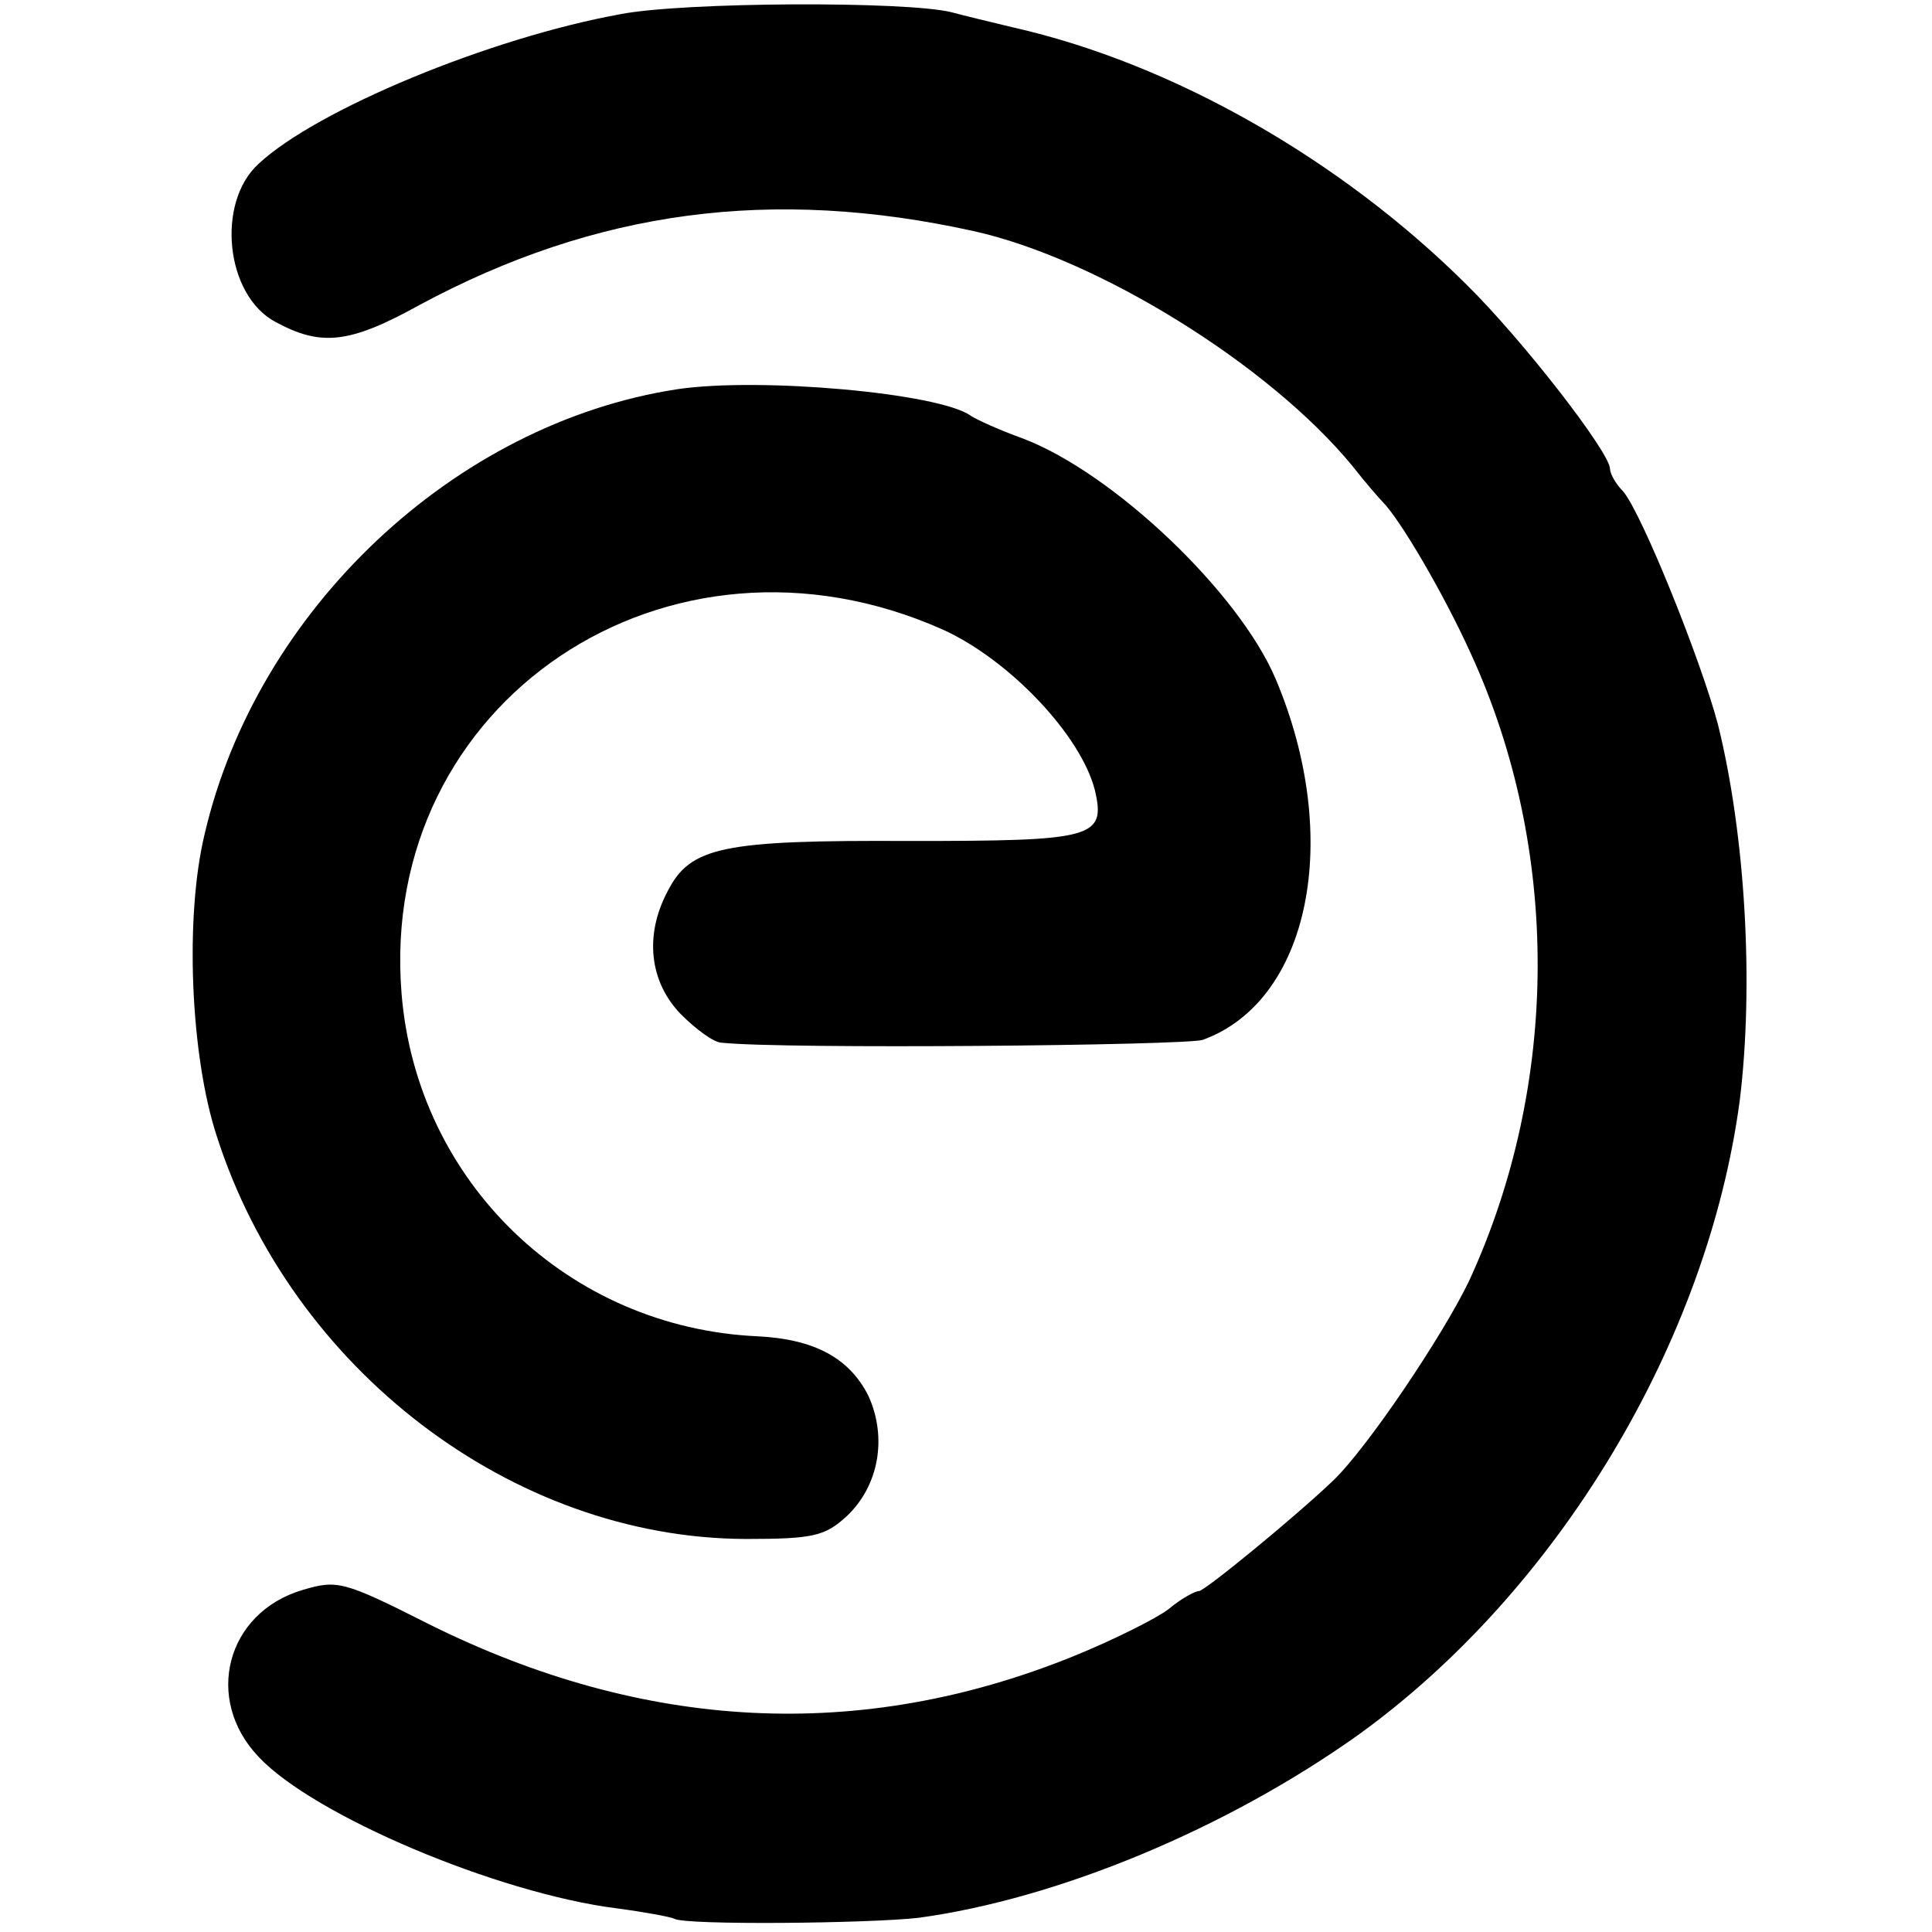
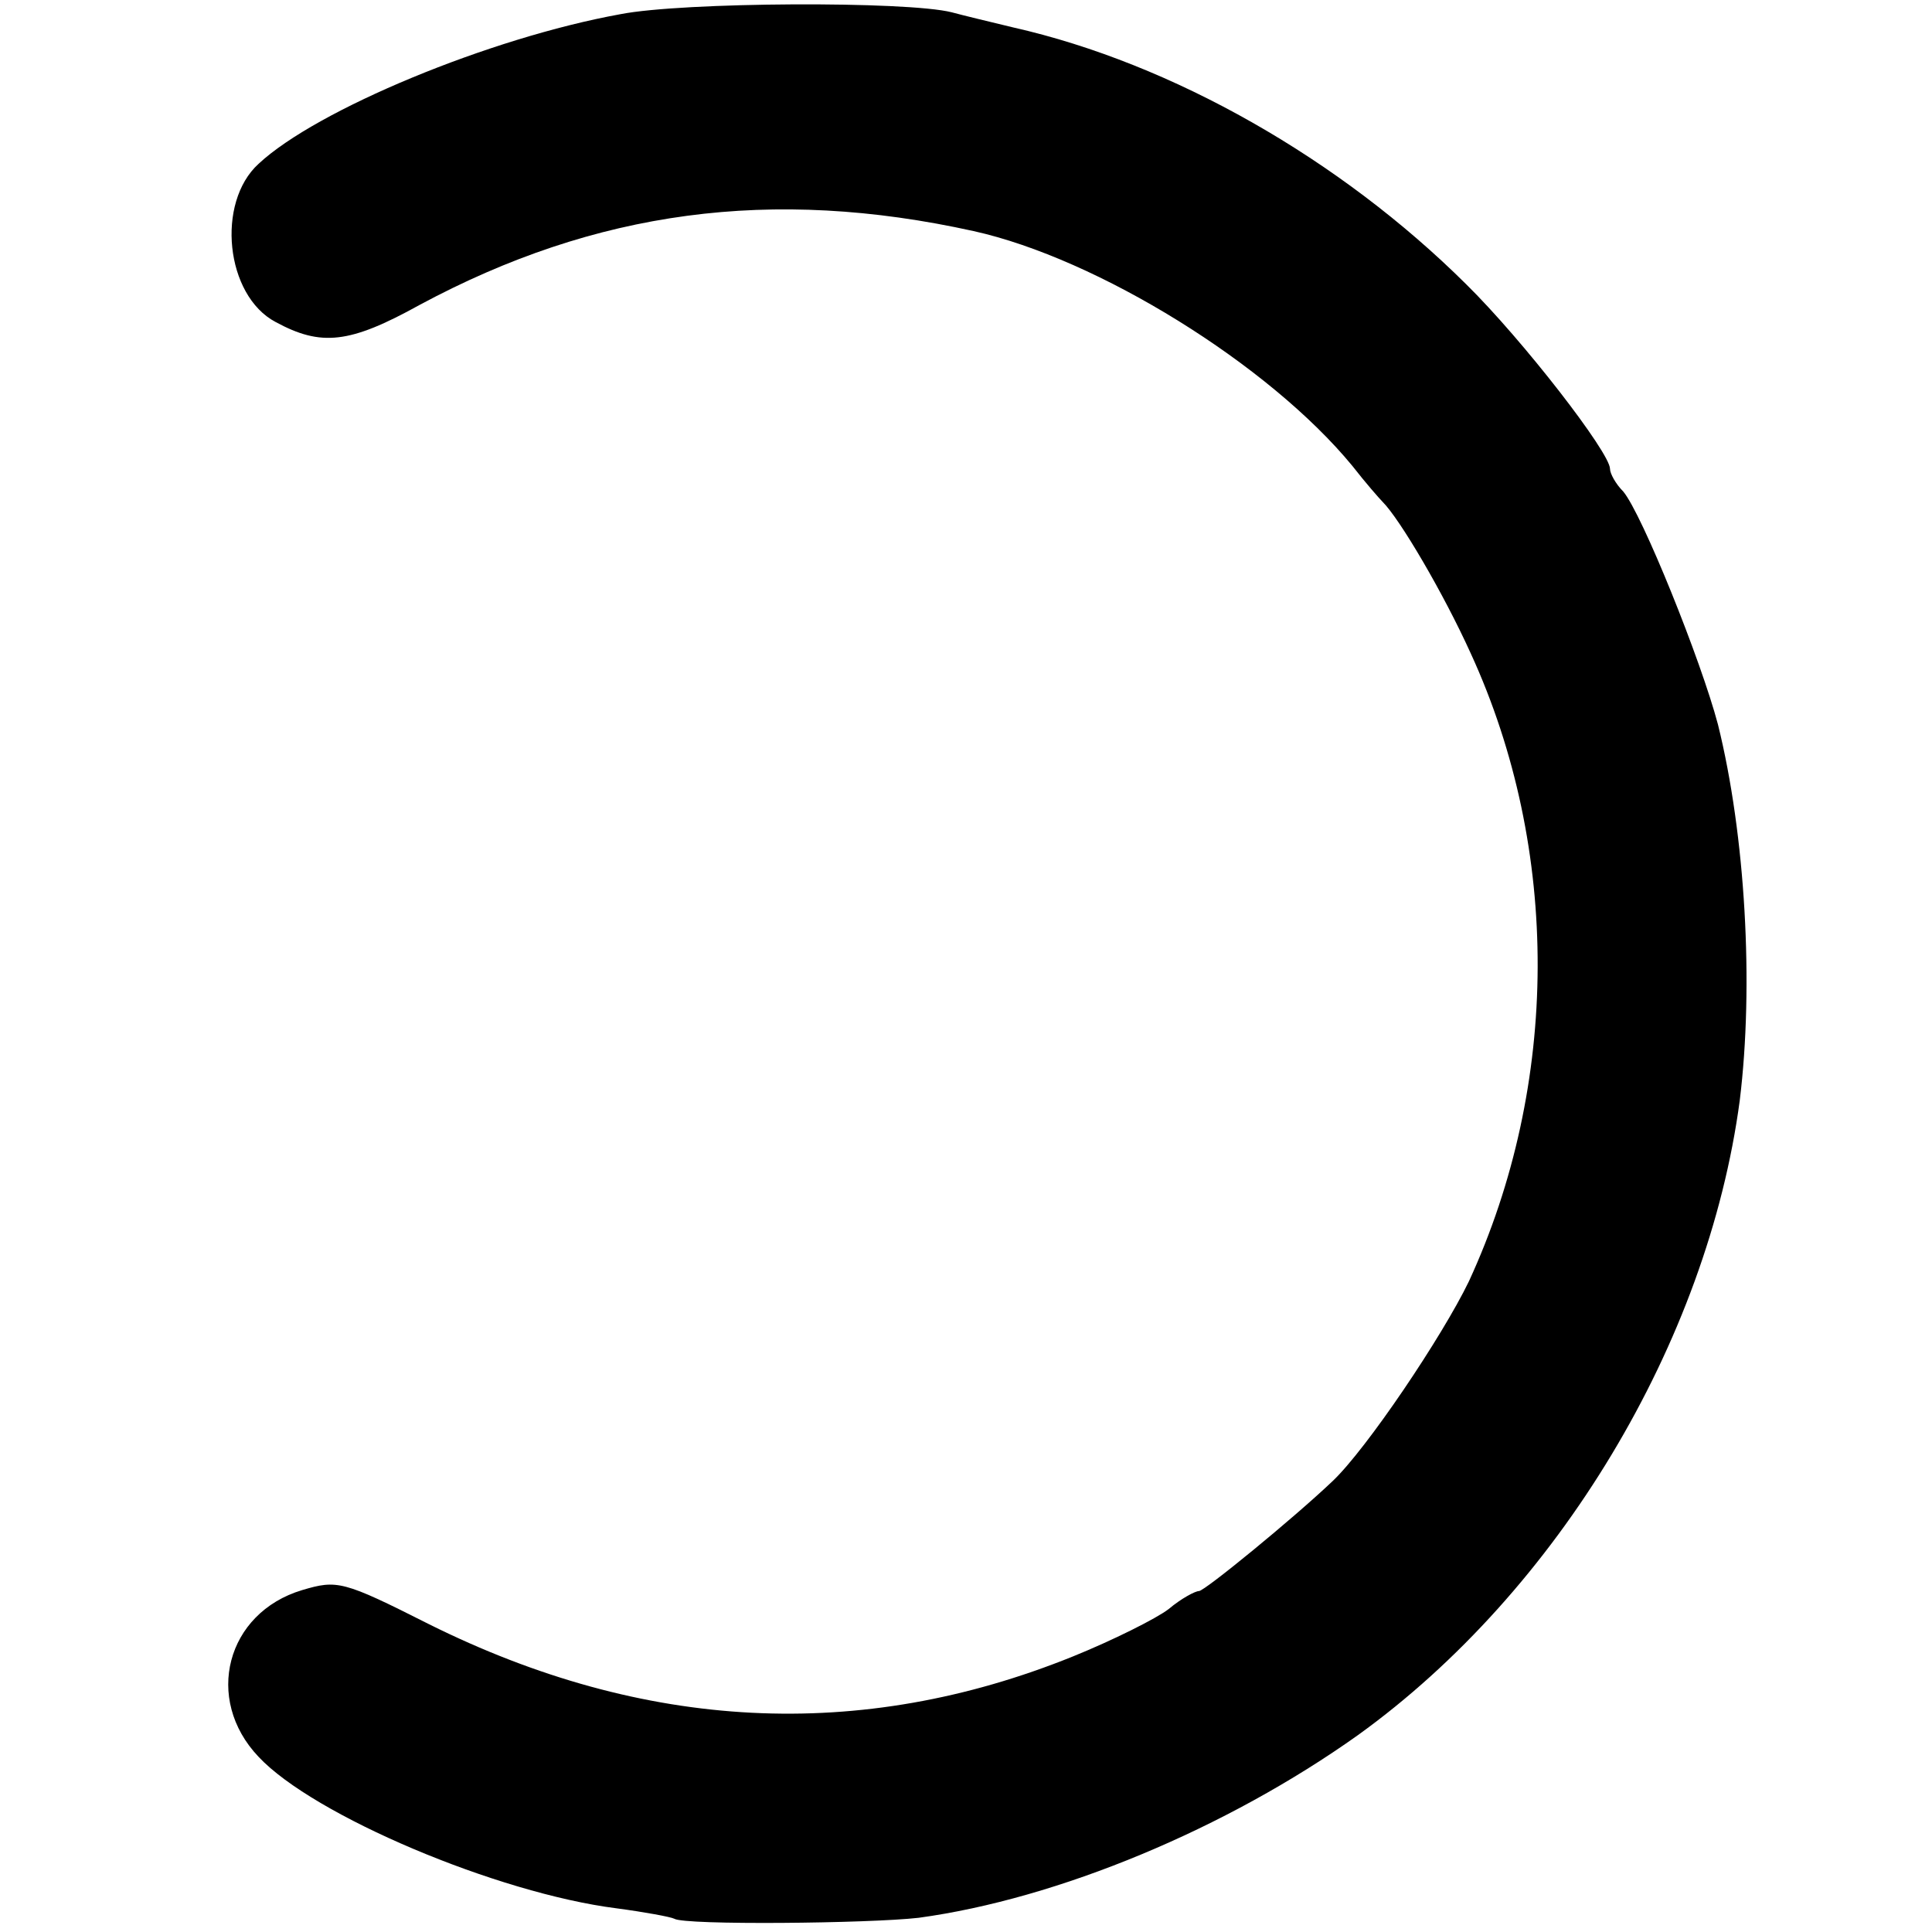
<svg xmlns="http://www.w3.org/2000/svg" version="1.0" width="204pt" height="204pt" viewBox="0 0 204 204" preserveAspectRatio="xMidYMid meet">
  <g transform="translate(0,204) scale(0.1,-0.1)" fill="#000000" stroke="none">
    <path d="M655 2025 c-138 -25 -321 -101 -382 -158 -45 -41 -35 -139 18 -167 48 -26 78 -23 152 18 186 100 372 125 585 78 131 -29 312 -141 400 -248 14 -18 29 -35 32 -38 18 -18 64 -96 93 -160 95 -207 94 -455 -2 -663 -28 -58 -108 -177 -144 -211 -41 -39 -135 -116 -141 -116 -4 0 -19 -8 -32 -19 -13 -10 -59 -33 -101 -50 -225 -91 -453 -79 -680 34 -91 46 -97 47 -134 36 -80 -24 -104 -115 -46 -176 58 -62 252 -144 378 -160 30 -4 57 -9 61 -11 11 -7 206 -5 258 1 147 20 325 94 464 193 211 152 369 415 403 670 15 122 6 280 -23 397 -18 68 -80 222 -100 246 -8 8 -14 19 -14 24 0 17 -92 136 -152 195 -133 132 -310 233 -478 271 -25 6 -54 13 -65 16 -47 12 -284 11 -350 -2z" />
-     <path d="M715 1629 c-235 -36 -444 -233 -499 -470 -21 -87 -15 -234 13 -319 79 -246 312 -424 558 -425 72 0 84 3 107 24 34 32 43 83 23 127 -20 40 -57 60 -117 63 -200 9 -360 163 -376 362 -25 308 281 514 572 384 70 -32 145 -111 160 -169 12 -51 -1 -54 -196 -54 -197 1 -231 -6 -255 -53 -25 -47 -19 -96 14 -130 16 -16 35 -30 43 -30 65 -7 489 -3 508 3 113 41 148 213 77 381 -39 92 -172 218 -267 254 -25 9 -49 20 -55 24 -33 24 -223 41 -310 28z" />
  </g>
</svg>